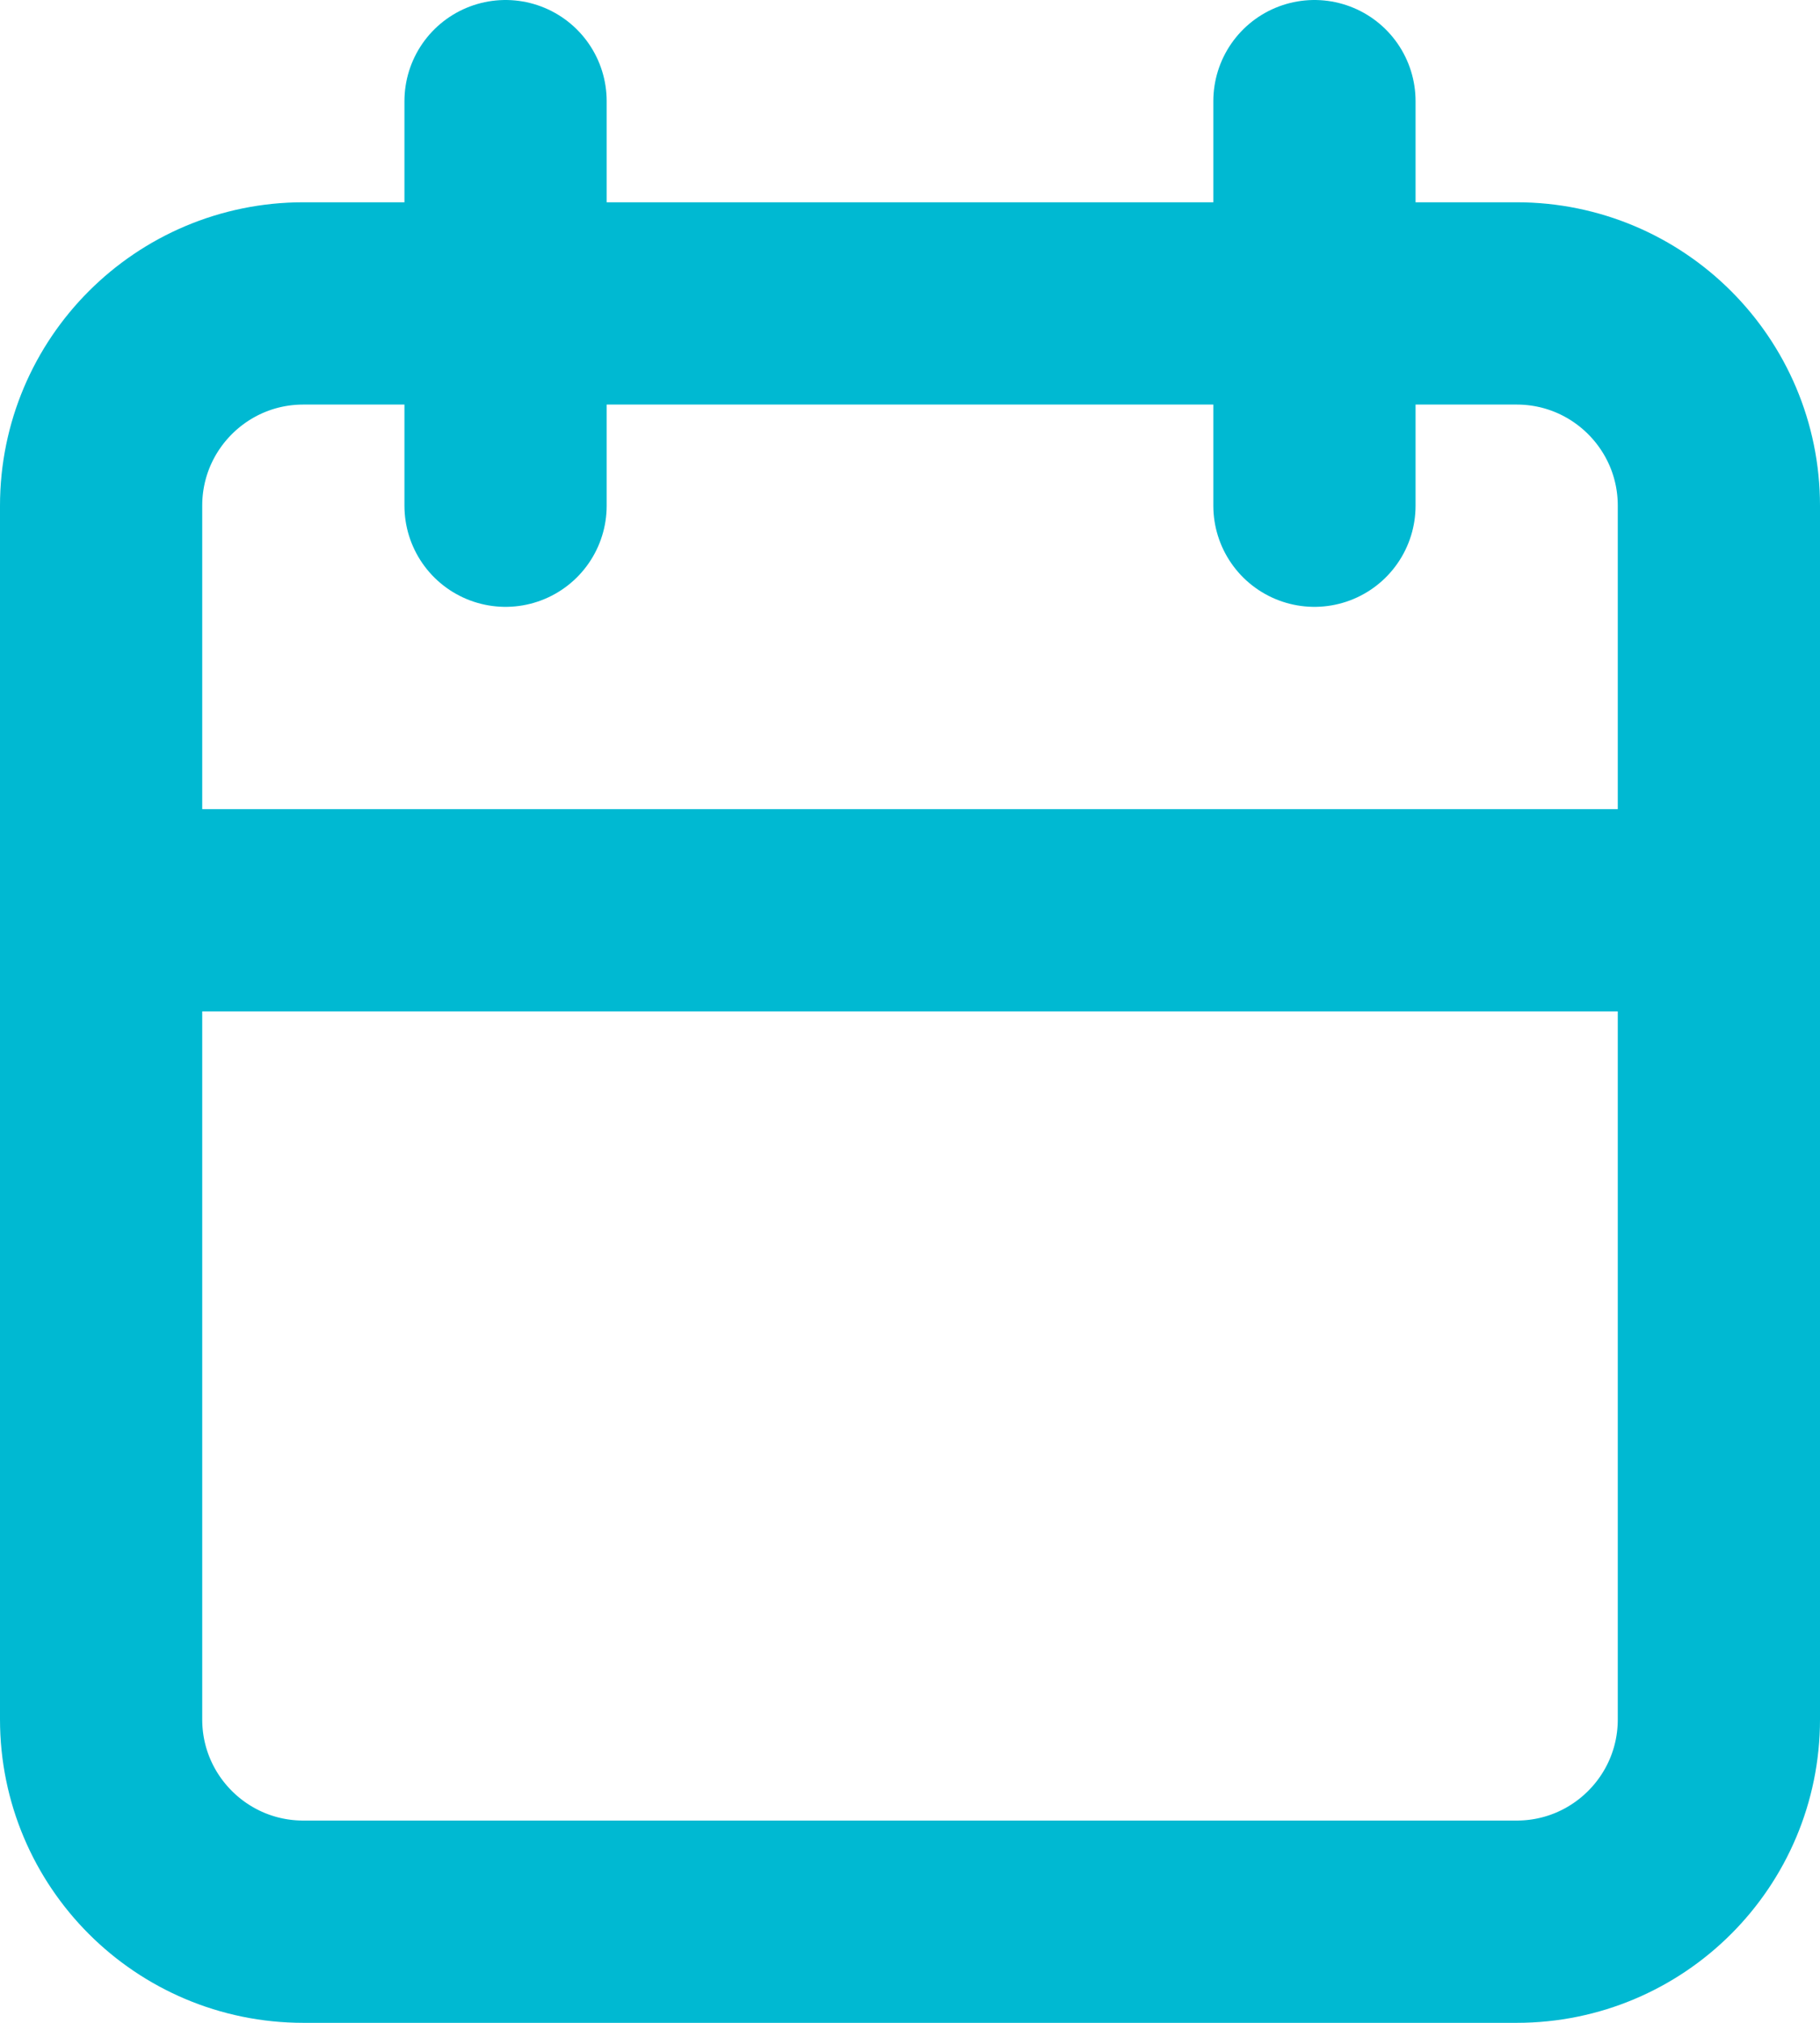
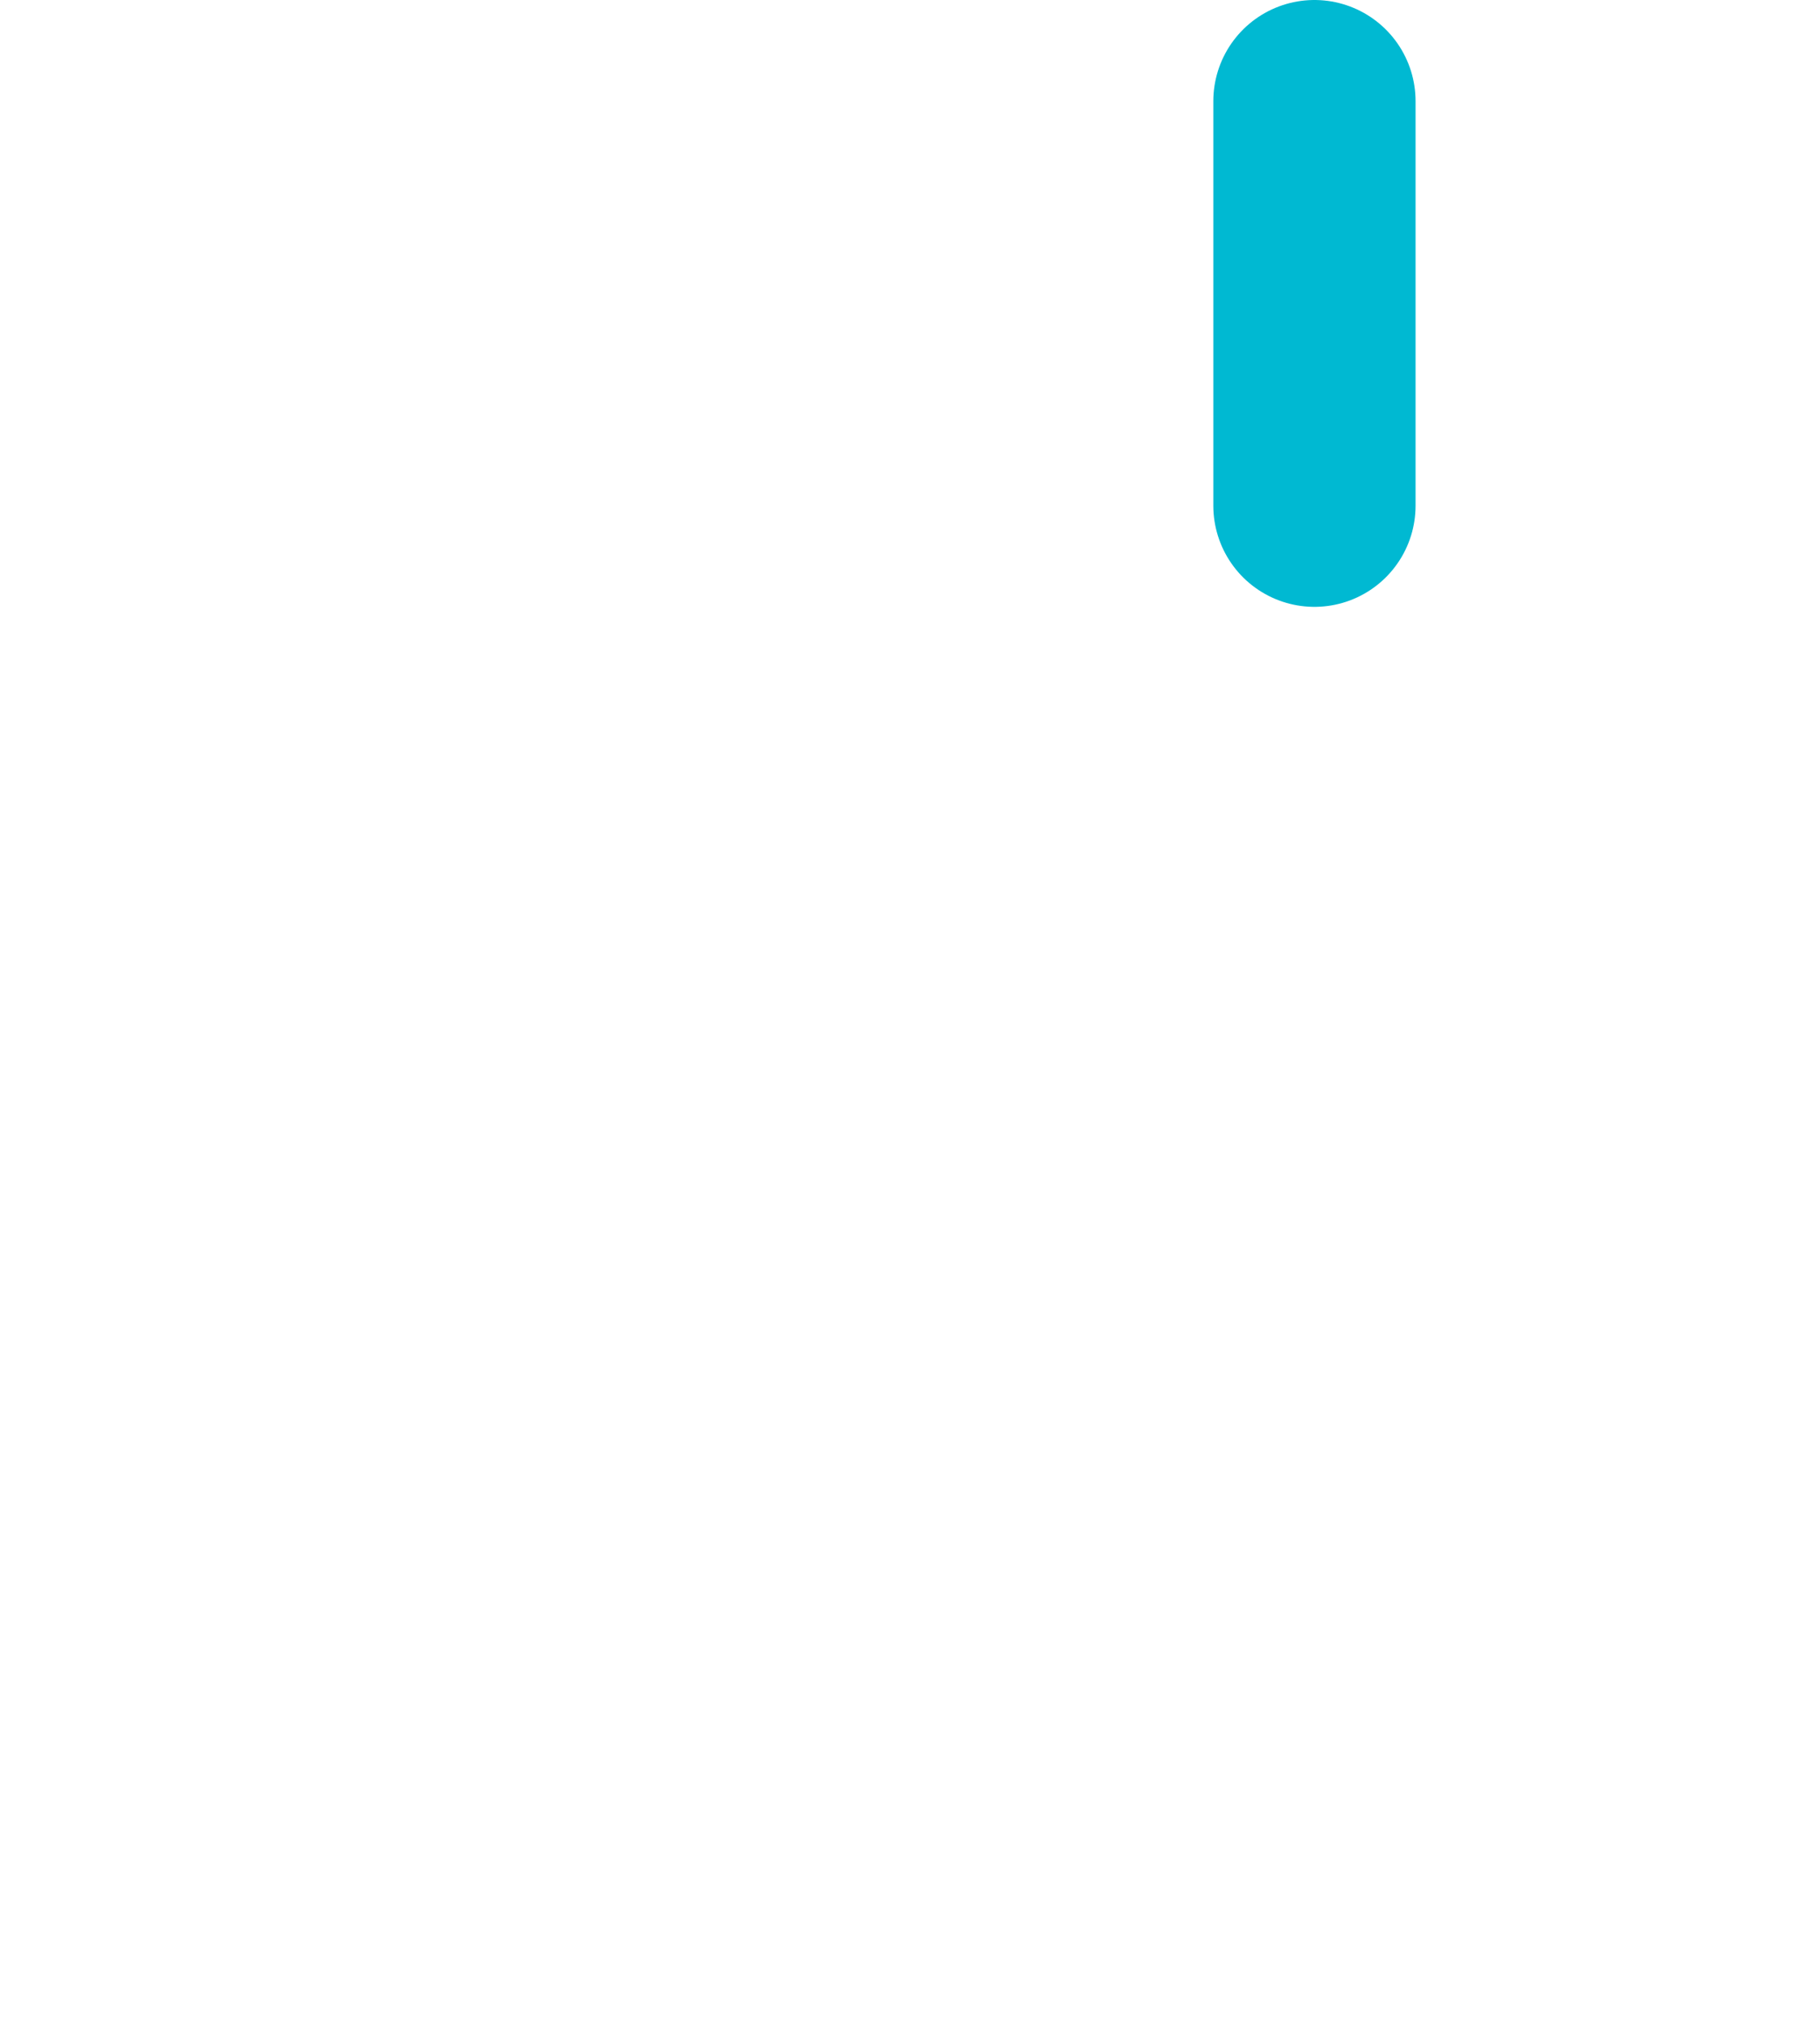
<svg xmlns="http://www.w3.org/2000/svg" width="36" height="40" viewBox="0 0 36 40" fill="none">
  <g id="ð¦ icon &quot;calendar&quot;">
-     <path id="Vector" d="M30 6H6C3.791 6 2 7.791 2 10V34C2 36.209 3.791 38 6 38H30C32.209 38 34 36.209 34 34V10C34 7.791 32.209 6 30 6Z" stroke="#00B9D2" stroke-width="4" stroke-linecap="round" stroke-linejoin="round" />
    <path id="Vector_2" d="M26 2V10" stroke="#00B9D2" stroke-width="4" stroke-linecap="round" stroke-linejoin="round" />
-     <path id="Vector_3" d="M10 2V10" stroke="#00B9D2" stroke-width="4" stroke-linecap="round" stroke-linejoin="round" />
-     <path id="Vector_4" d="M2 18H34" stroke="#00B9D2" stroke-width="4" stroke-linecap="round" stroke-linejoin="round" />
  </g>
</svg>